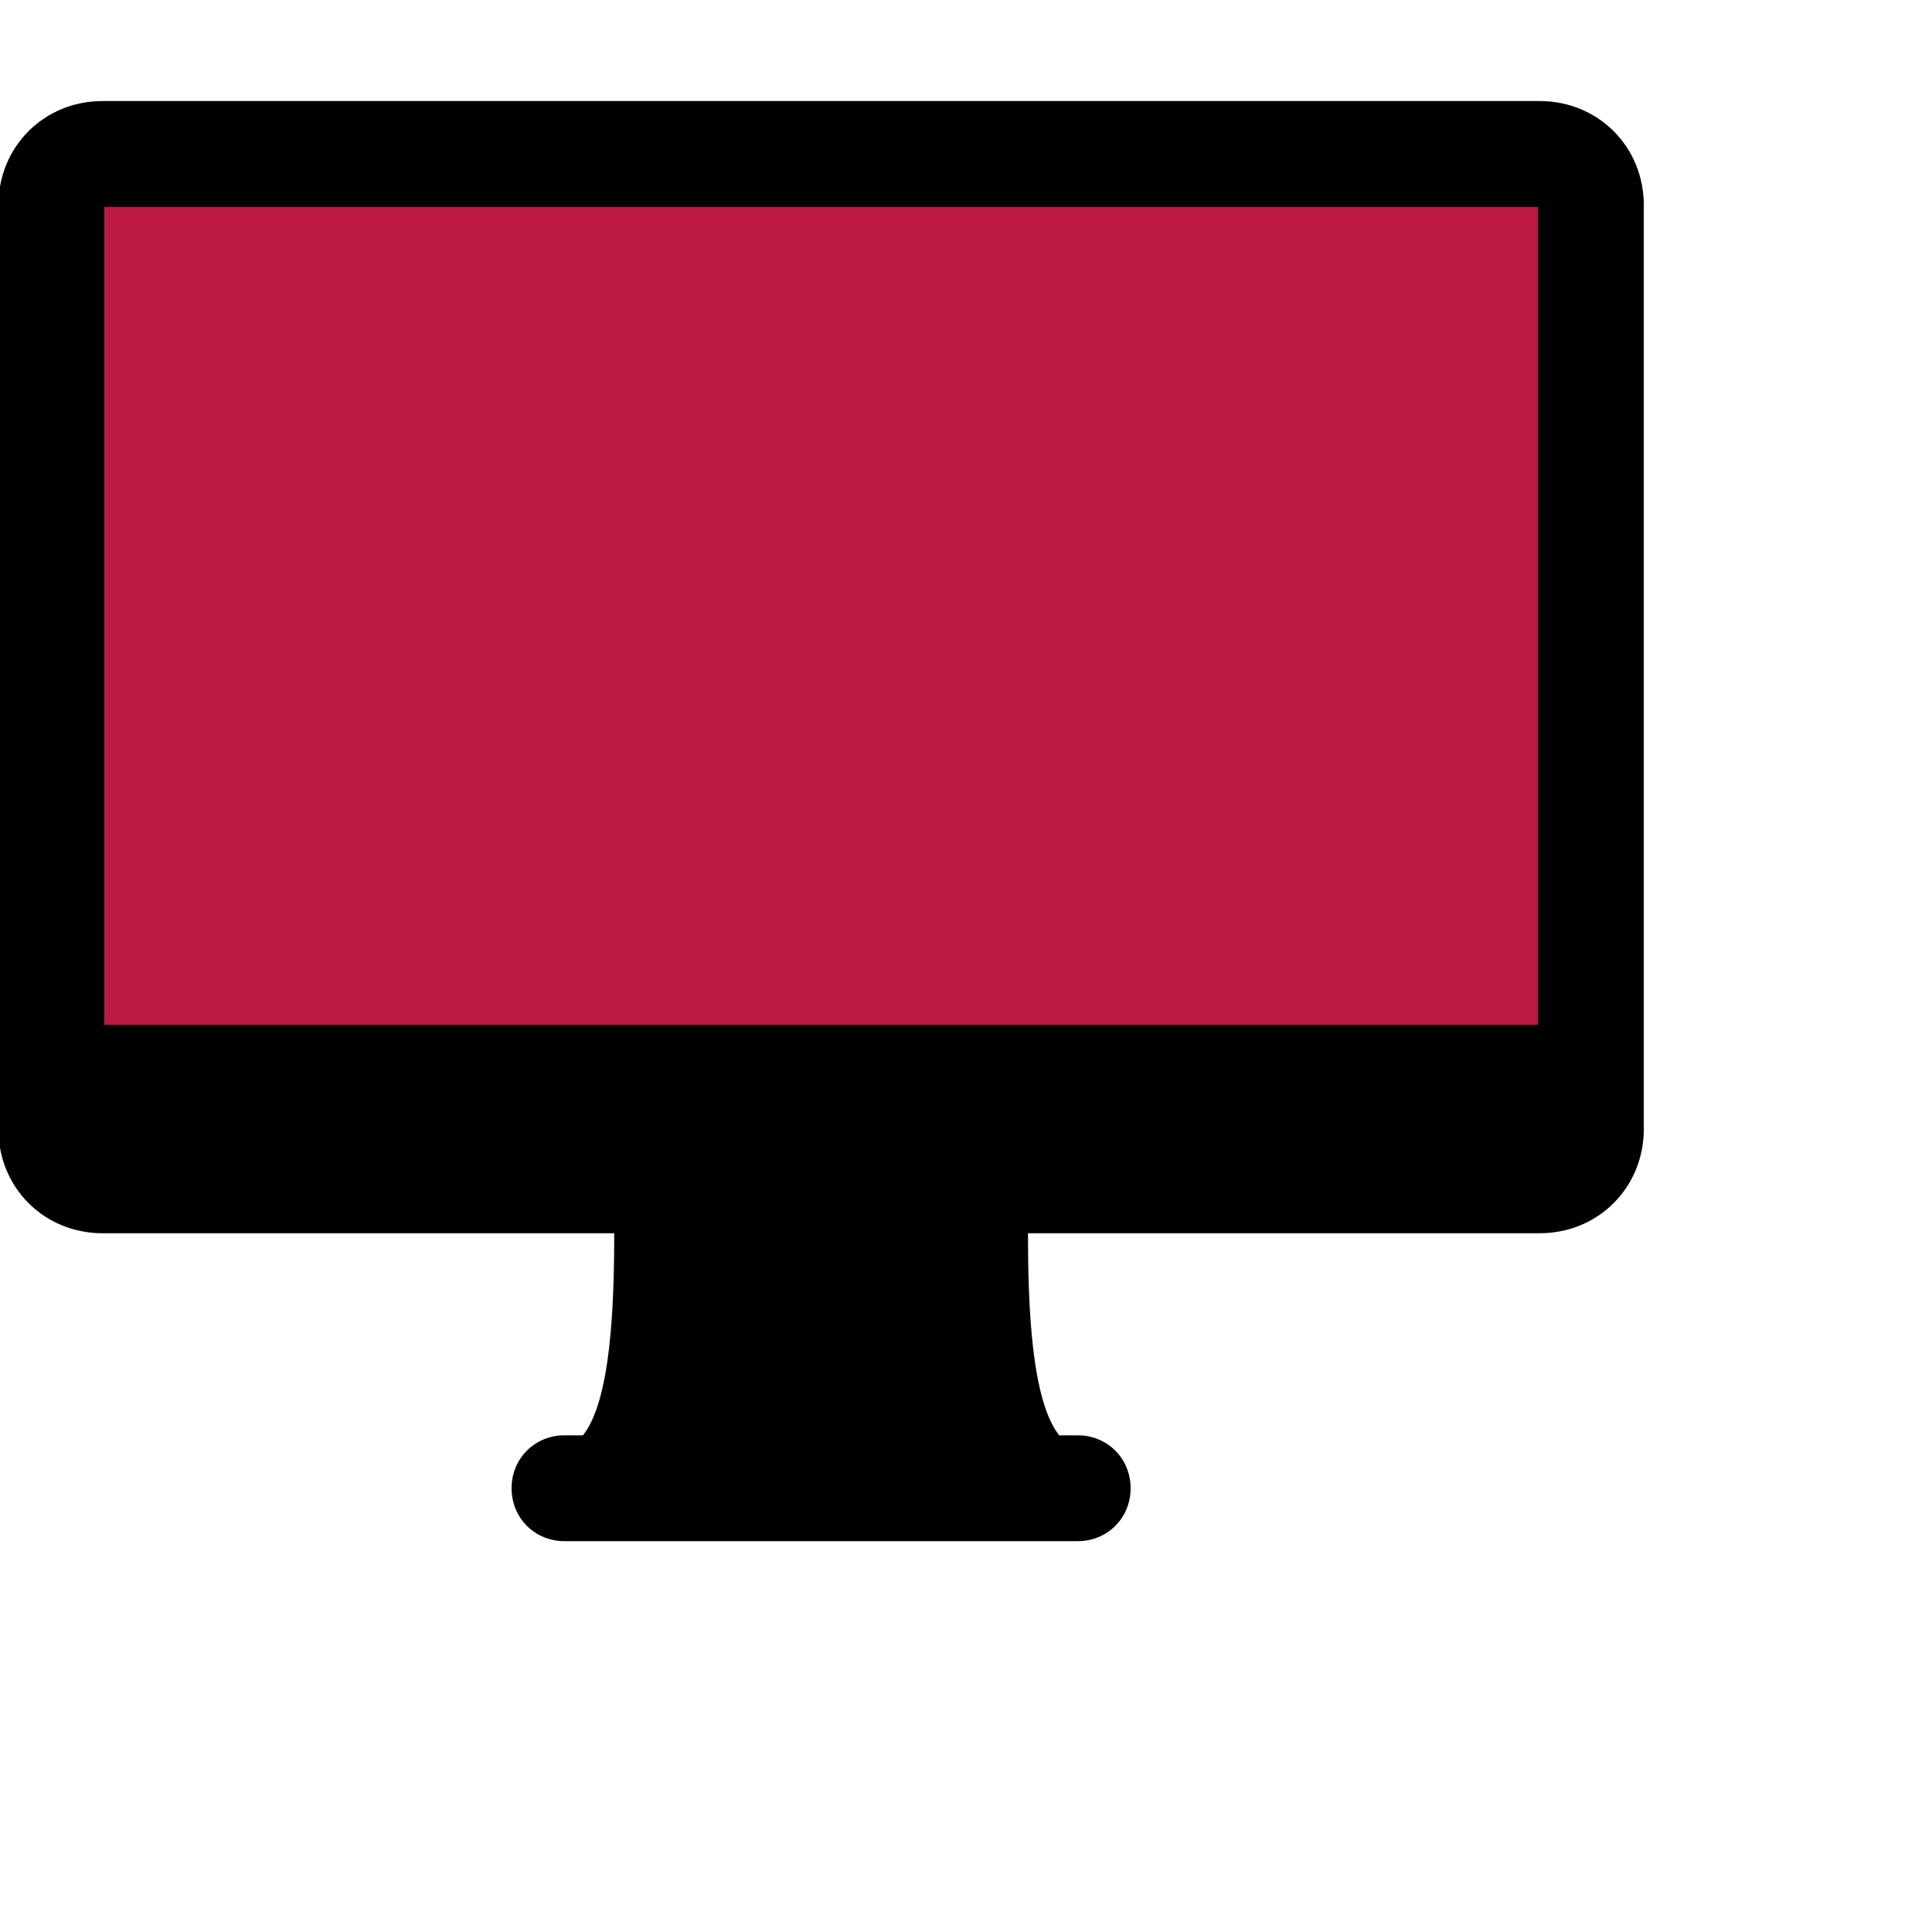
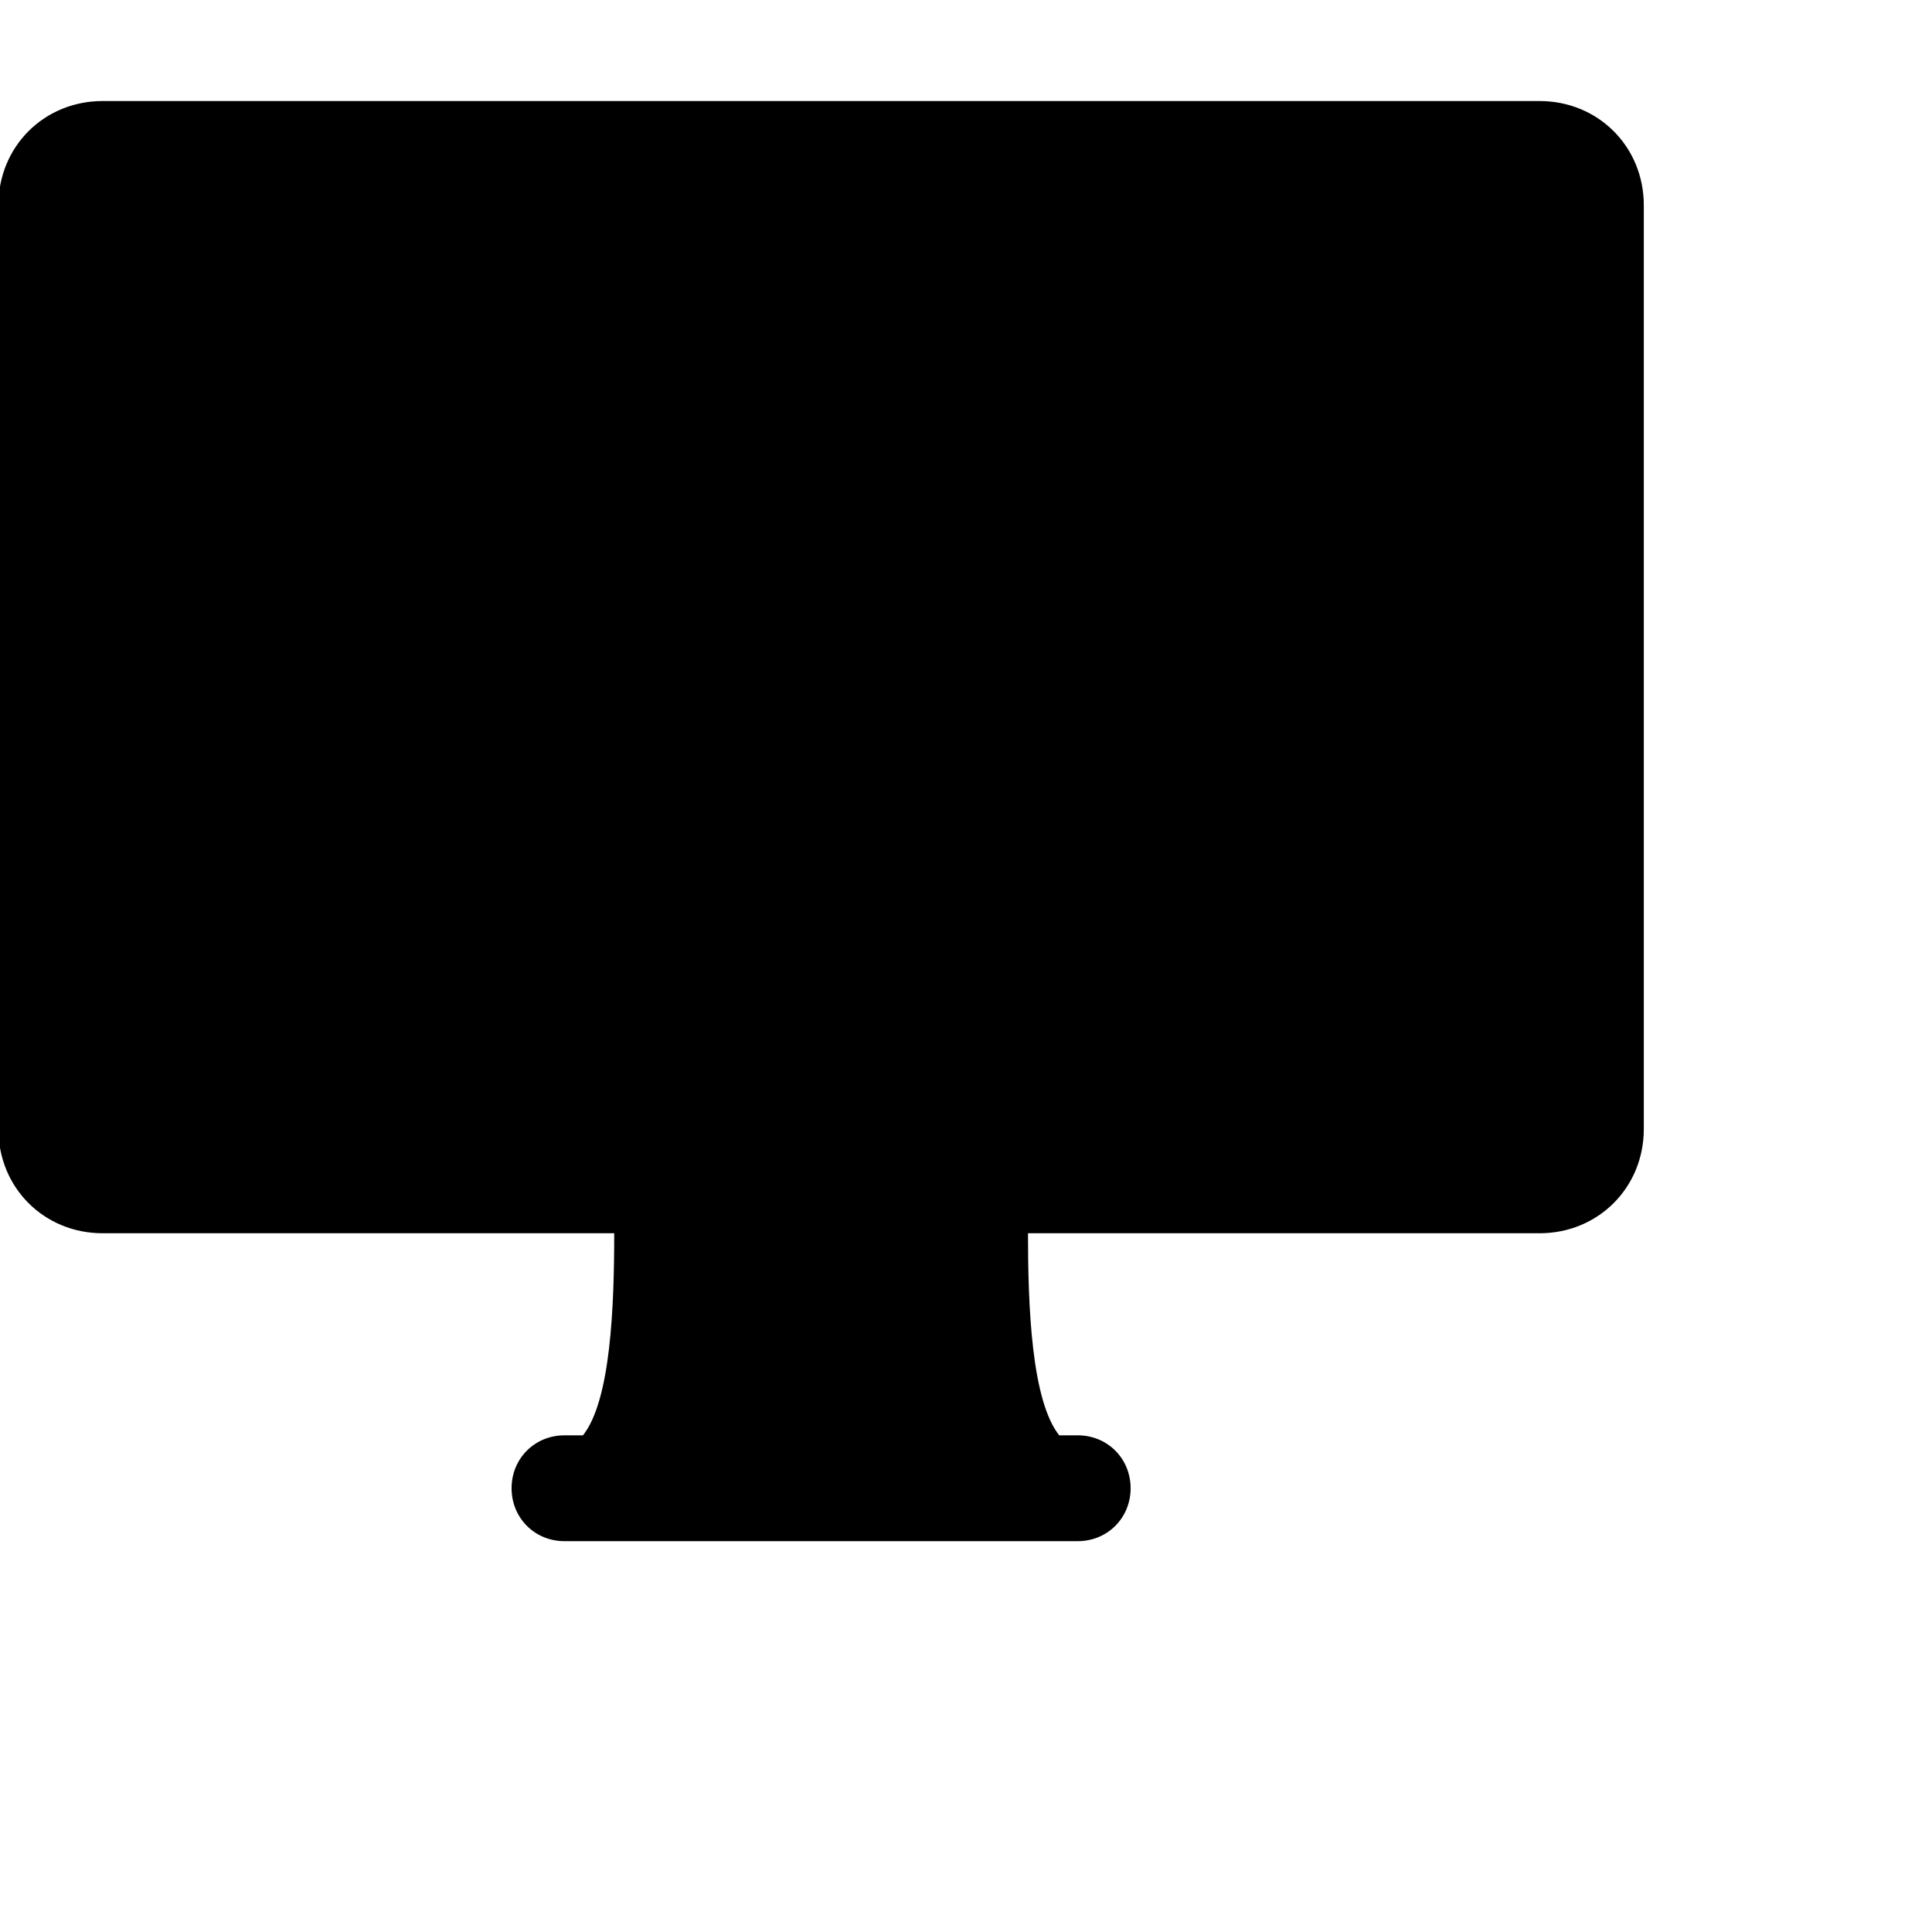
<svg xmlns="http://www.w3.org/2000/svg" id="th_ele_desktop" width="100%" height="100%" version="1.1" preserveAspectRatio="xMidYMin slice" data-uid="ele_desktop" data-keyword="ele_desktop" viewBox="0 0 512 512" transform="matrix(0.85,0,0,0.85,0,0)" data-colors="[&quot;#000000&quot;,&quot;#bb1942&quot;,&quot;#663399&quot;,&quot;#ebc62c&quot;,&quot;#008000&quot;]">
  <path id="th_ele_desktop_0" d="M480 32L32 32C14 32 0 46 0 64L0 352C0 370 14 384 32 384L192 384C192 407 191 437 182 448L176 448C167 448 160 455 160 464C160 473 167 480 176 480L336 480C345 480 352 473 352 464C352 455 345 448 336 448L330 448C321 437 320 407 320 384L480 384C498 384 512 370 512 352L512 64C512 46 498 32 480 32Z " fill-rule="evenodd" fill="#000000" stroke-width="1" stroke="#000000" />
-   <path id="th_ele_desktop_3" d="M480 320L32 320L32 64L480 64Z " fill-rule="evenodd" fill="#bb1942" stroke-width="1" stroke="#000000" />
  <path id="th_ele_desktop_1" d="M224 384L224 384C224 384 224 384 224 384Z " fill-rule="evenodd" fill="#000000" stroke-width="1" stroke="#000000" />
-   <path id="th_ele_desktop_2" d="M288 384L288 384L288 384C288 384 288 384 288 384Z " fill-rule="evenodd" fill="#000000" stroke-width="1" stroke="#000000" />
  <defs id="SvgjsDefs7618" fill="#008000" />
</svg>